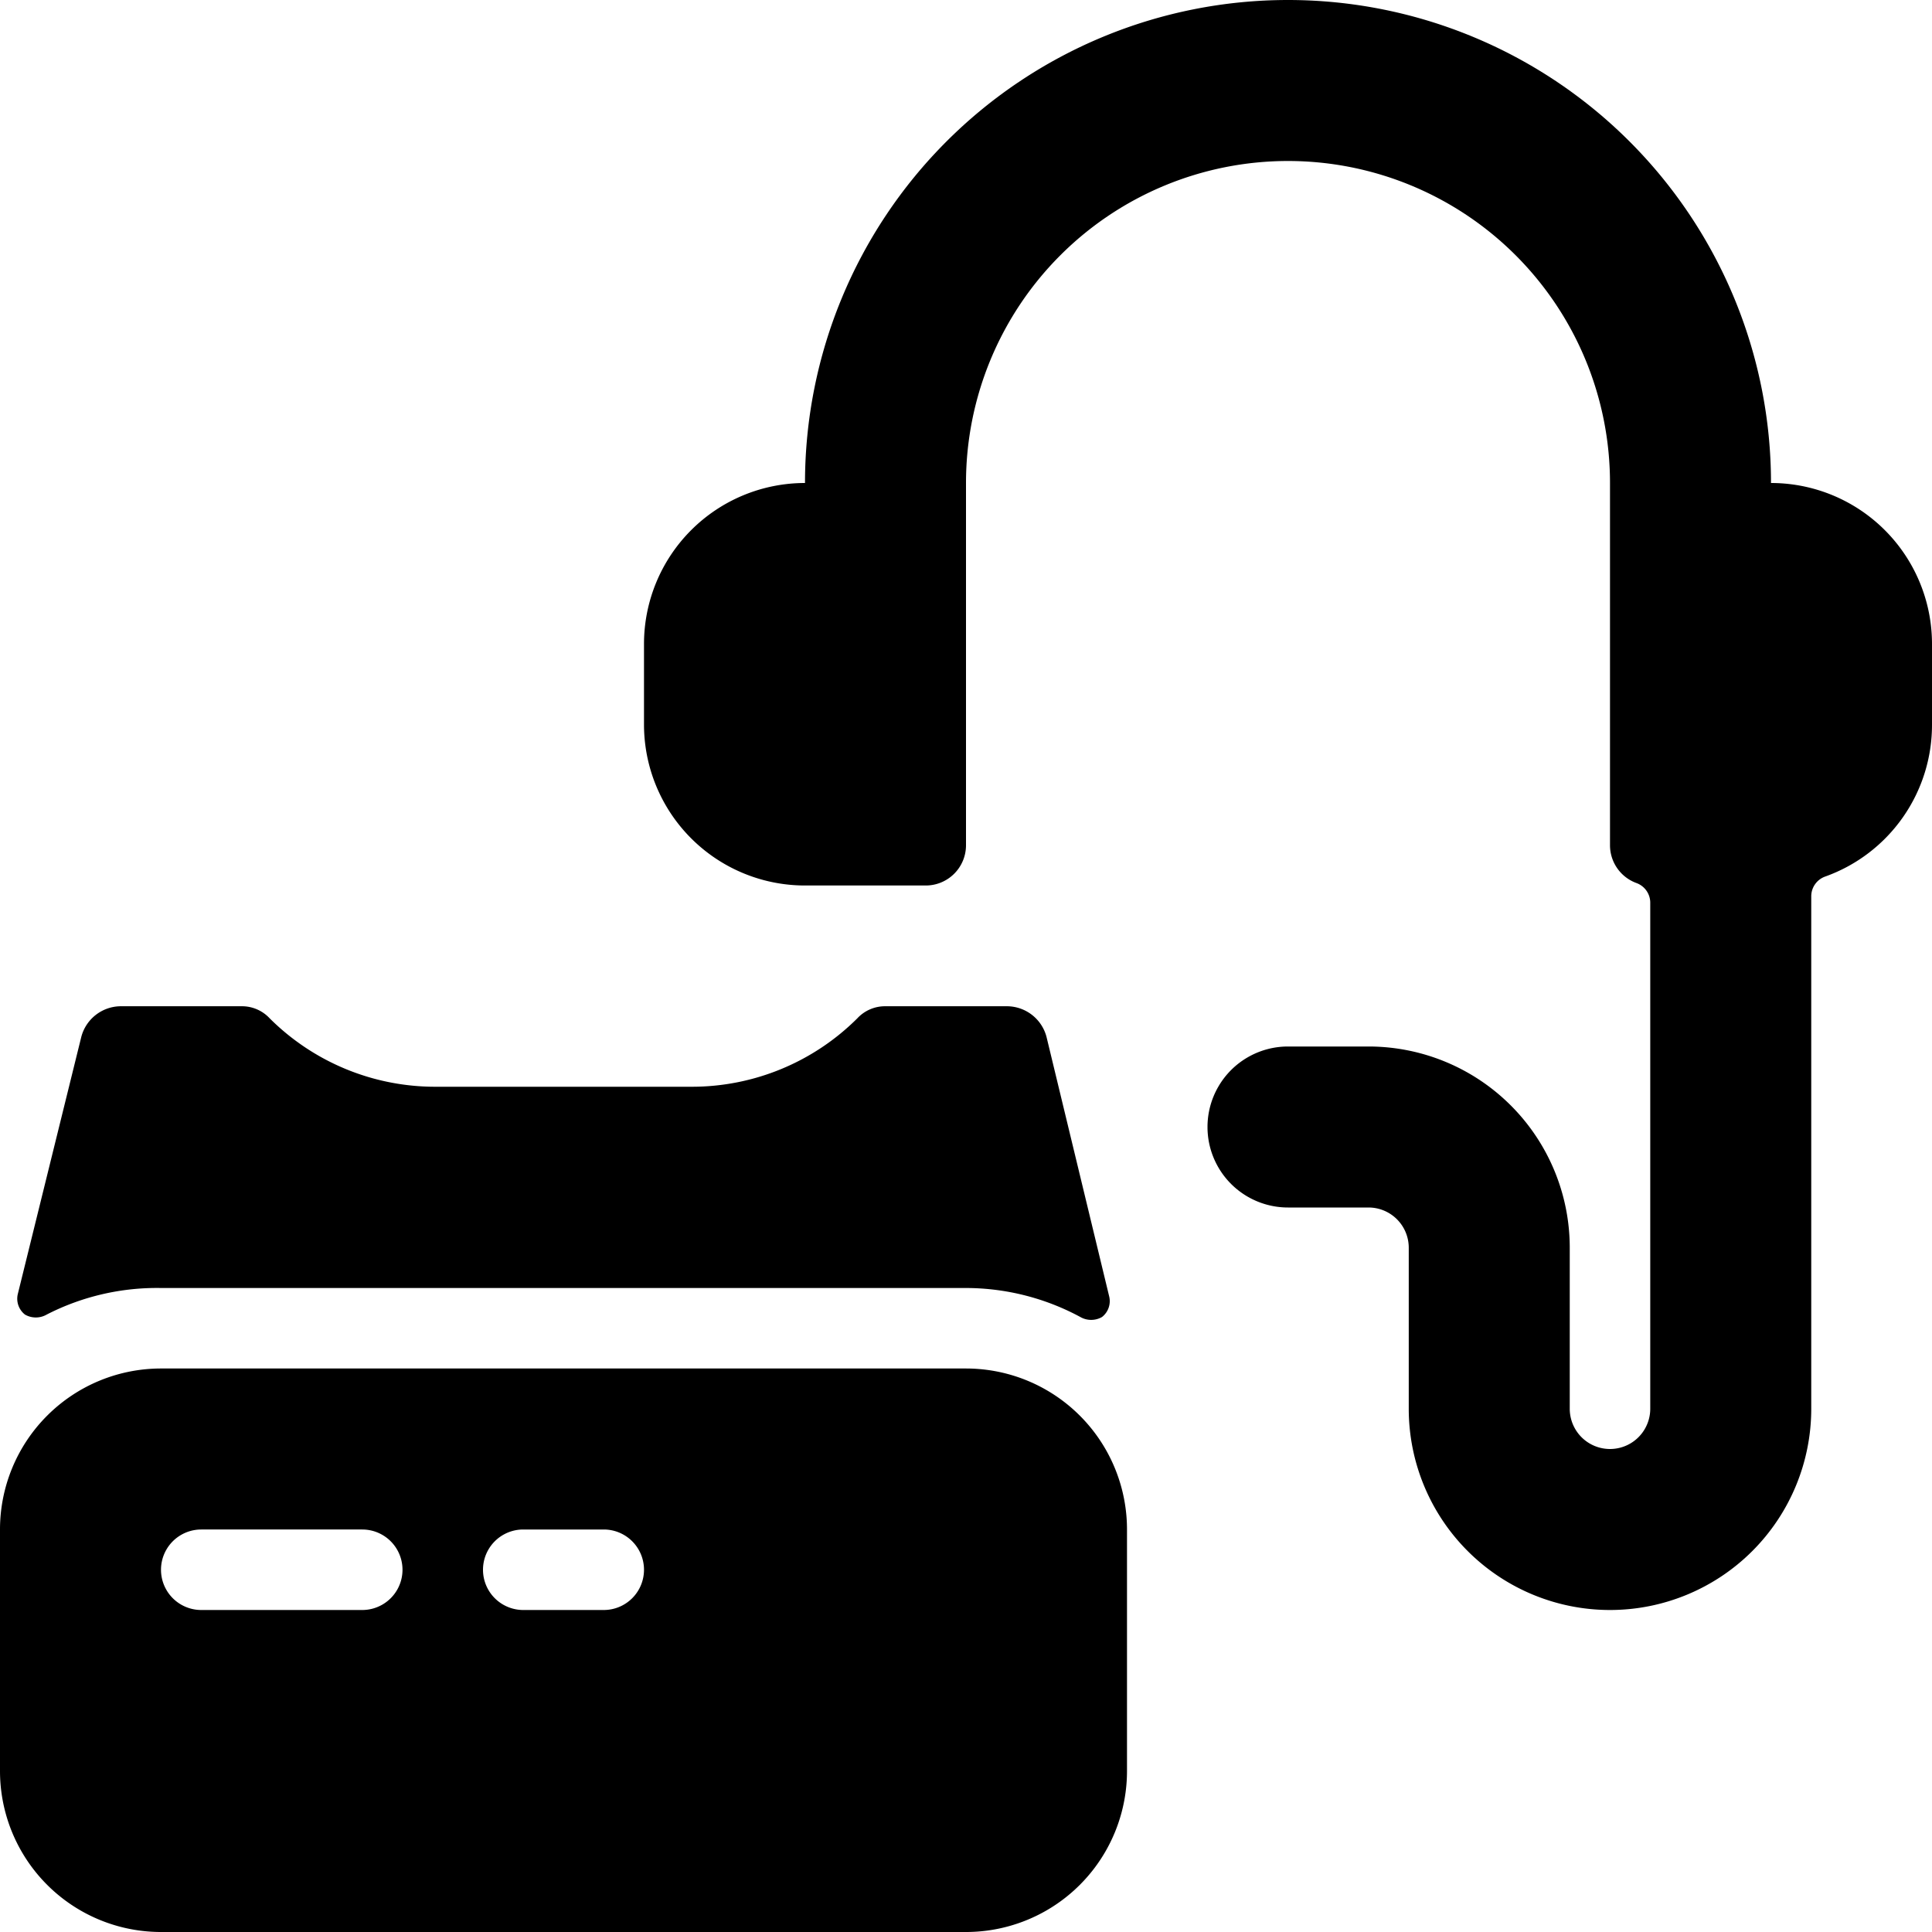
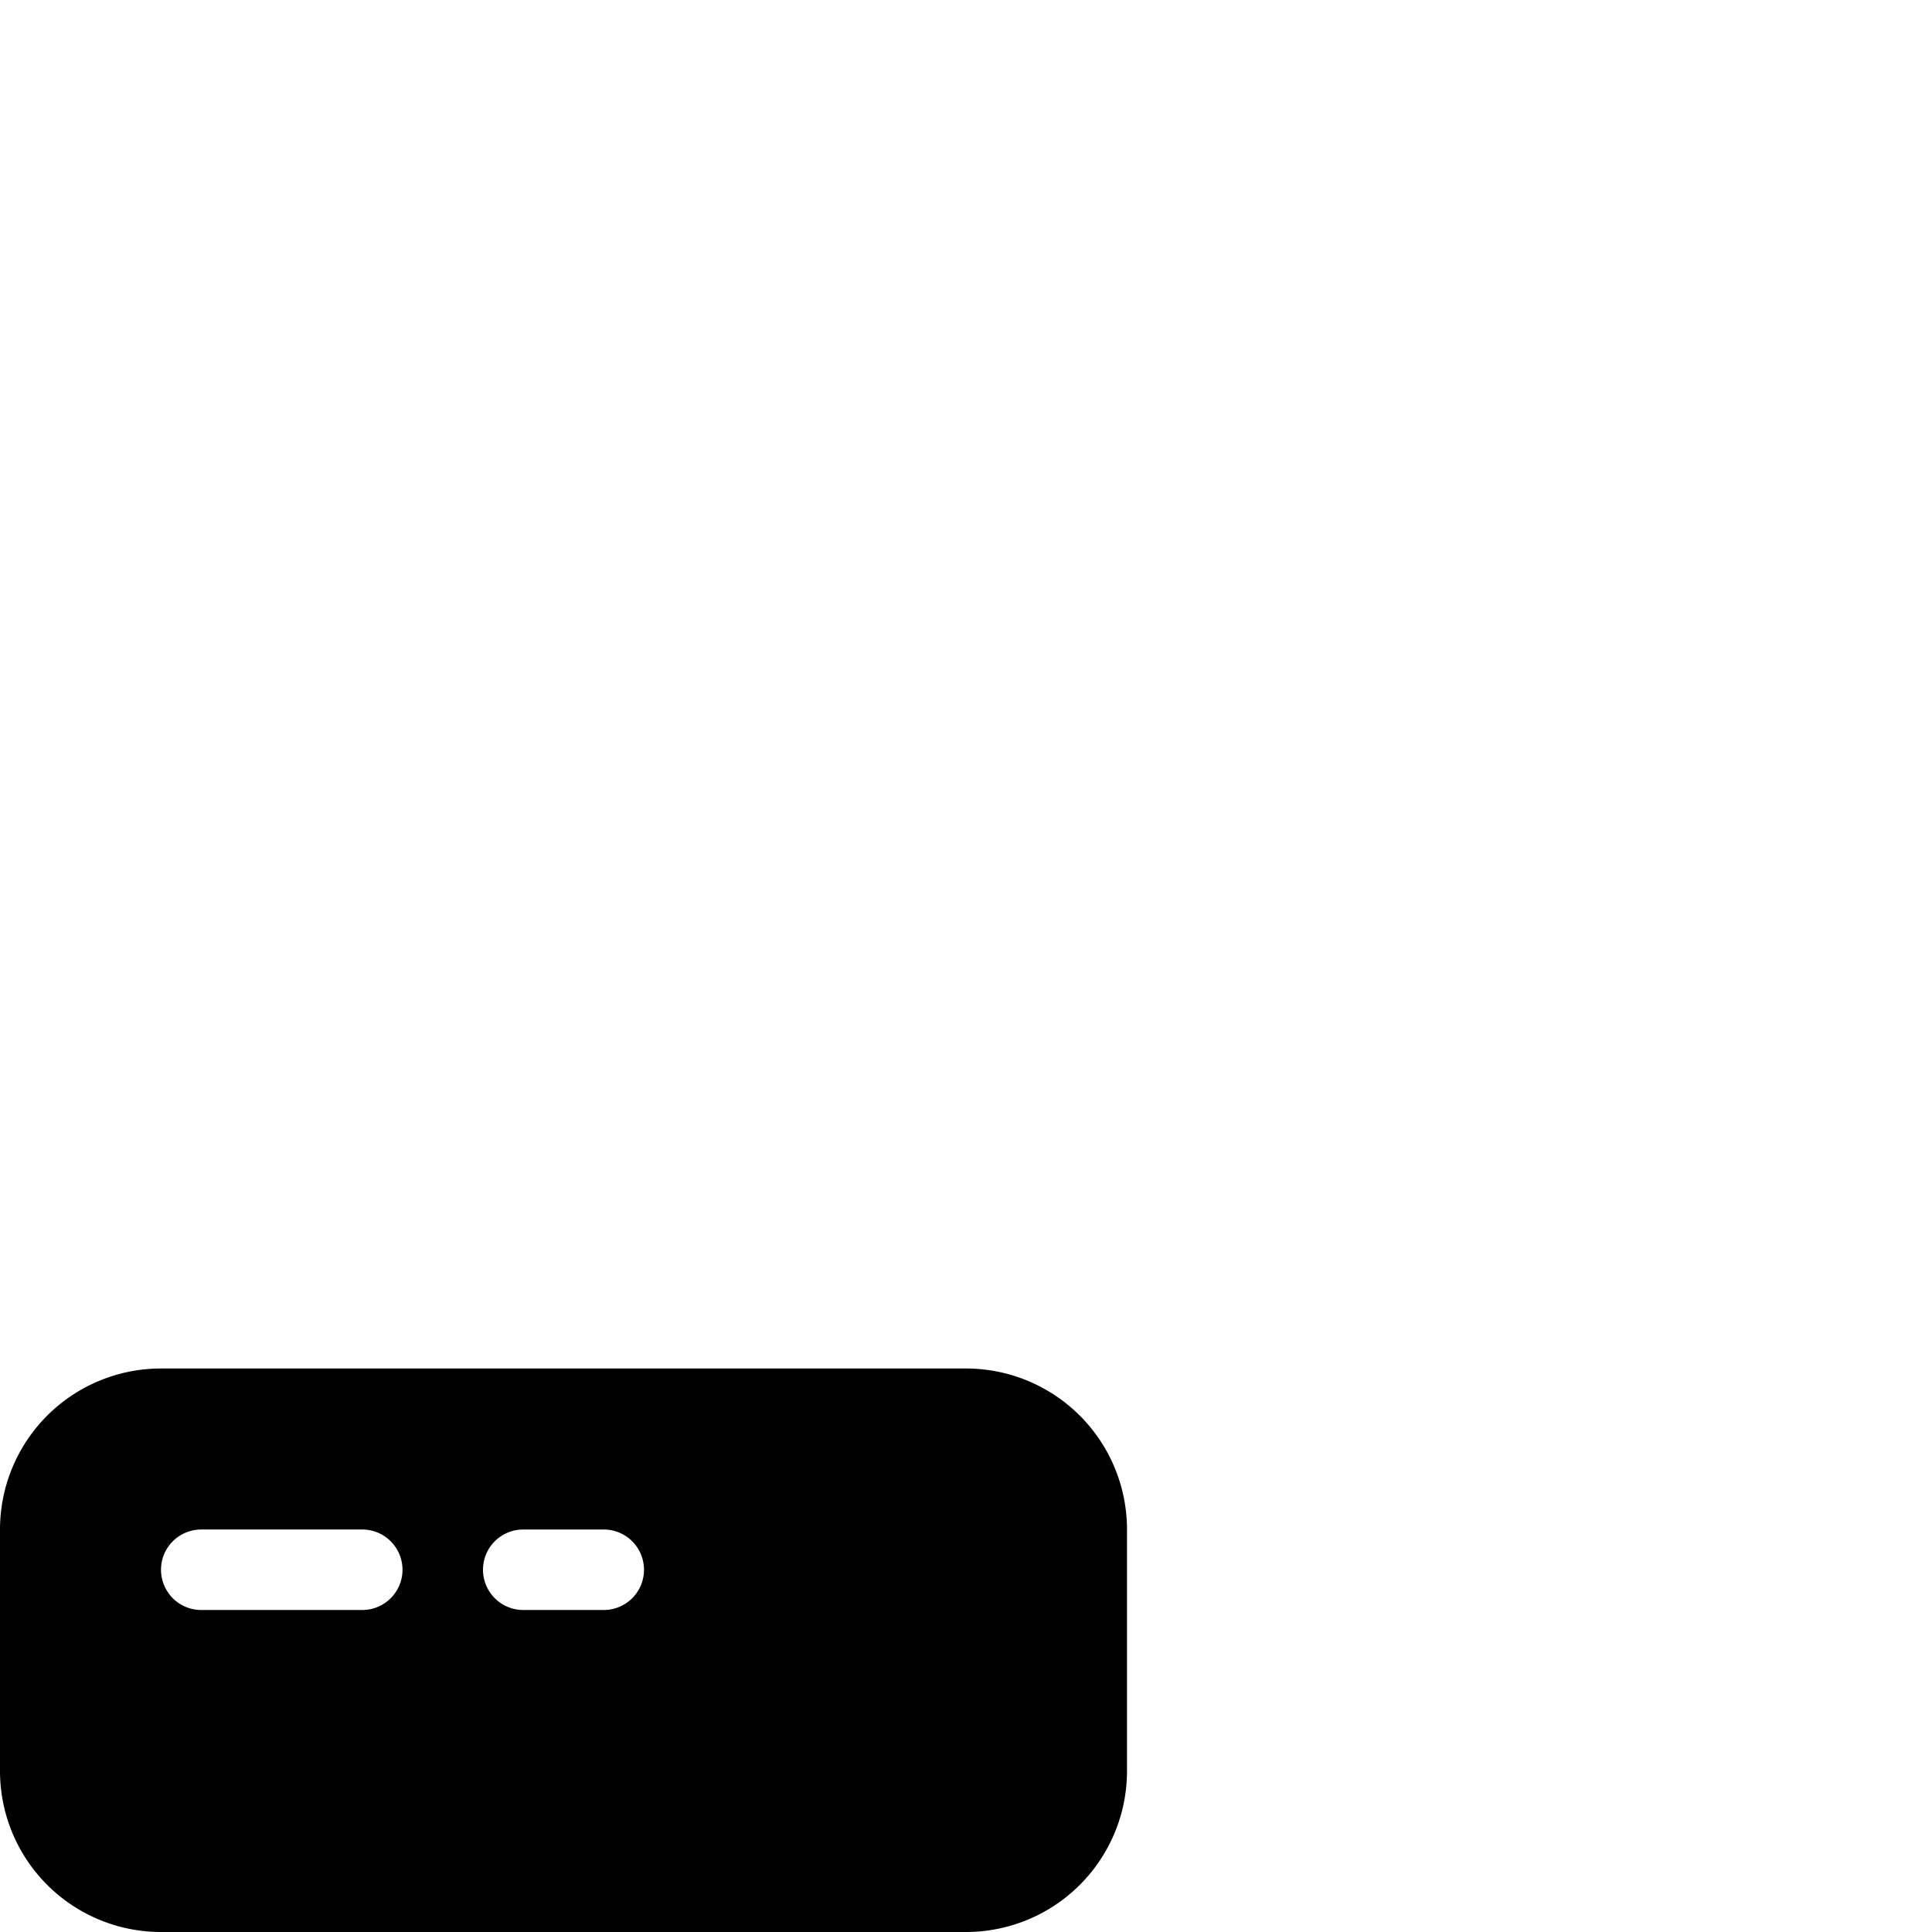
<svg xmlns="http://www.w3.org/2000/svg" viewBox="0 0 24 24">
  <g>
-     <path d="M2 16h10a3 3 0 0 1 1.42 0.36 0.27 0.27 0 0 0 0.27 0 0.25 0.25 0 0 0 0.09 -0.25L13 12.88a0.51 0.51 0 0 0 -0.49 -0.38H11a0.47 0.47 0 0 0 -0.35 0.15 2.91 2.91 0 0 1 -2.06 0.85H5.41a2.91 2.91 0 0 1 -2.06 -0.85 0.47 0.47 0 0 0 -0.35 -0.15H1.5a0.51 0.51 0 0 0 -0.49 0.38l-0.79 3.2a0.25 0.25 0 0 0 0.09 0.25 0.27 0.27 0 0 0 0.27 0A3 3 0 0 1 2 16Z" fill="#000000" stroke-width="1" />
    <path d="M12 17H2a2 2 0 0 0 -2 2v3a2 2 0 0 0 2 2h10a2 2 0 0 0 2 -2v-3a2 2 0 0 0 -2 -2Zm-9.5 2h2a0.5 0.5 0 0 1 0 1h-2a0.5 0.5 0 0 1 0 -1Zm5.5 0.5a0.5 0.5 0 0 1 -0.5 0.5h-1a0.5 0.5 0 0 1 0 -1h1a0.5 0.5 0 0 1 0.5 0.5Z" fill="#000000" stroke-width="1" />
-     <path d="M24 8a2 2 0 0 0 -2 -2 6 6 0 0 0 -12 0 2 2 0 0 0 -2 2v1a2 2 0 0 0 2 2h1.5a0.5 0.5 0 0 0 0.5 -0.5V6a4 4 0 0 1 8 0v4.5a0.5 0.5 0 0 0 0.33 0.47 0.26 0.26 0 0 1 0.17 0.24v6.29a0.5 0.5 0 0 1 -1 0v-2A2.5 2.5 0 0 0 17 13h-1a1 1 0 0 0 0 2h1a0.5 0.5 0 0 1 0.5 0.5v2a2.5 2.5 0 0 0 5 0v-6.37a0.26 0.26 0 0 1 0.17 -0.24A2 2 0 0 0 24 9Z" fill="#000000" stroke-width="1" />
  </g>
</svg>